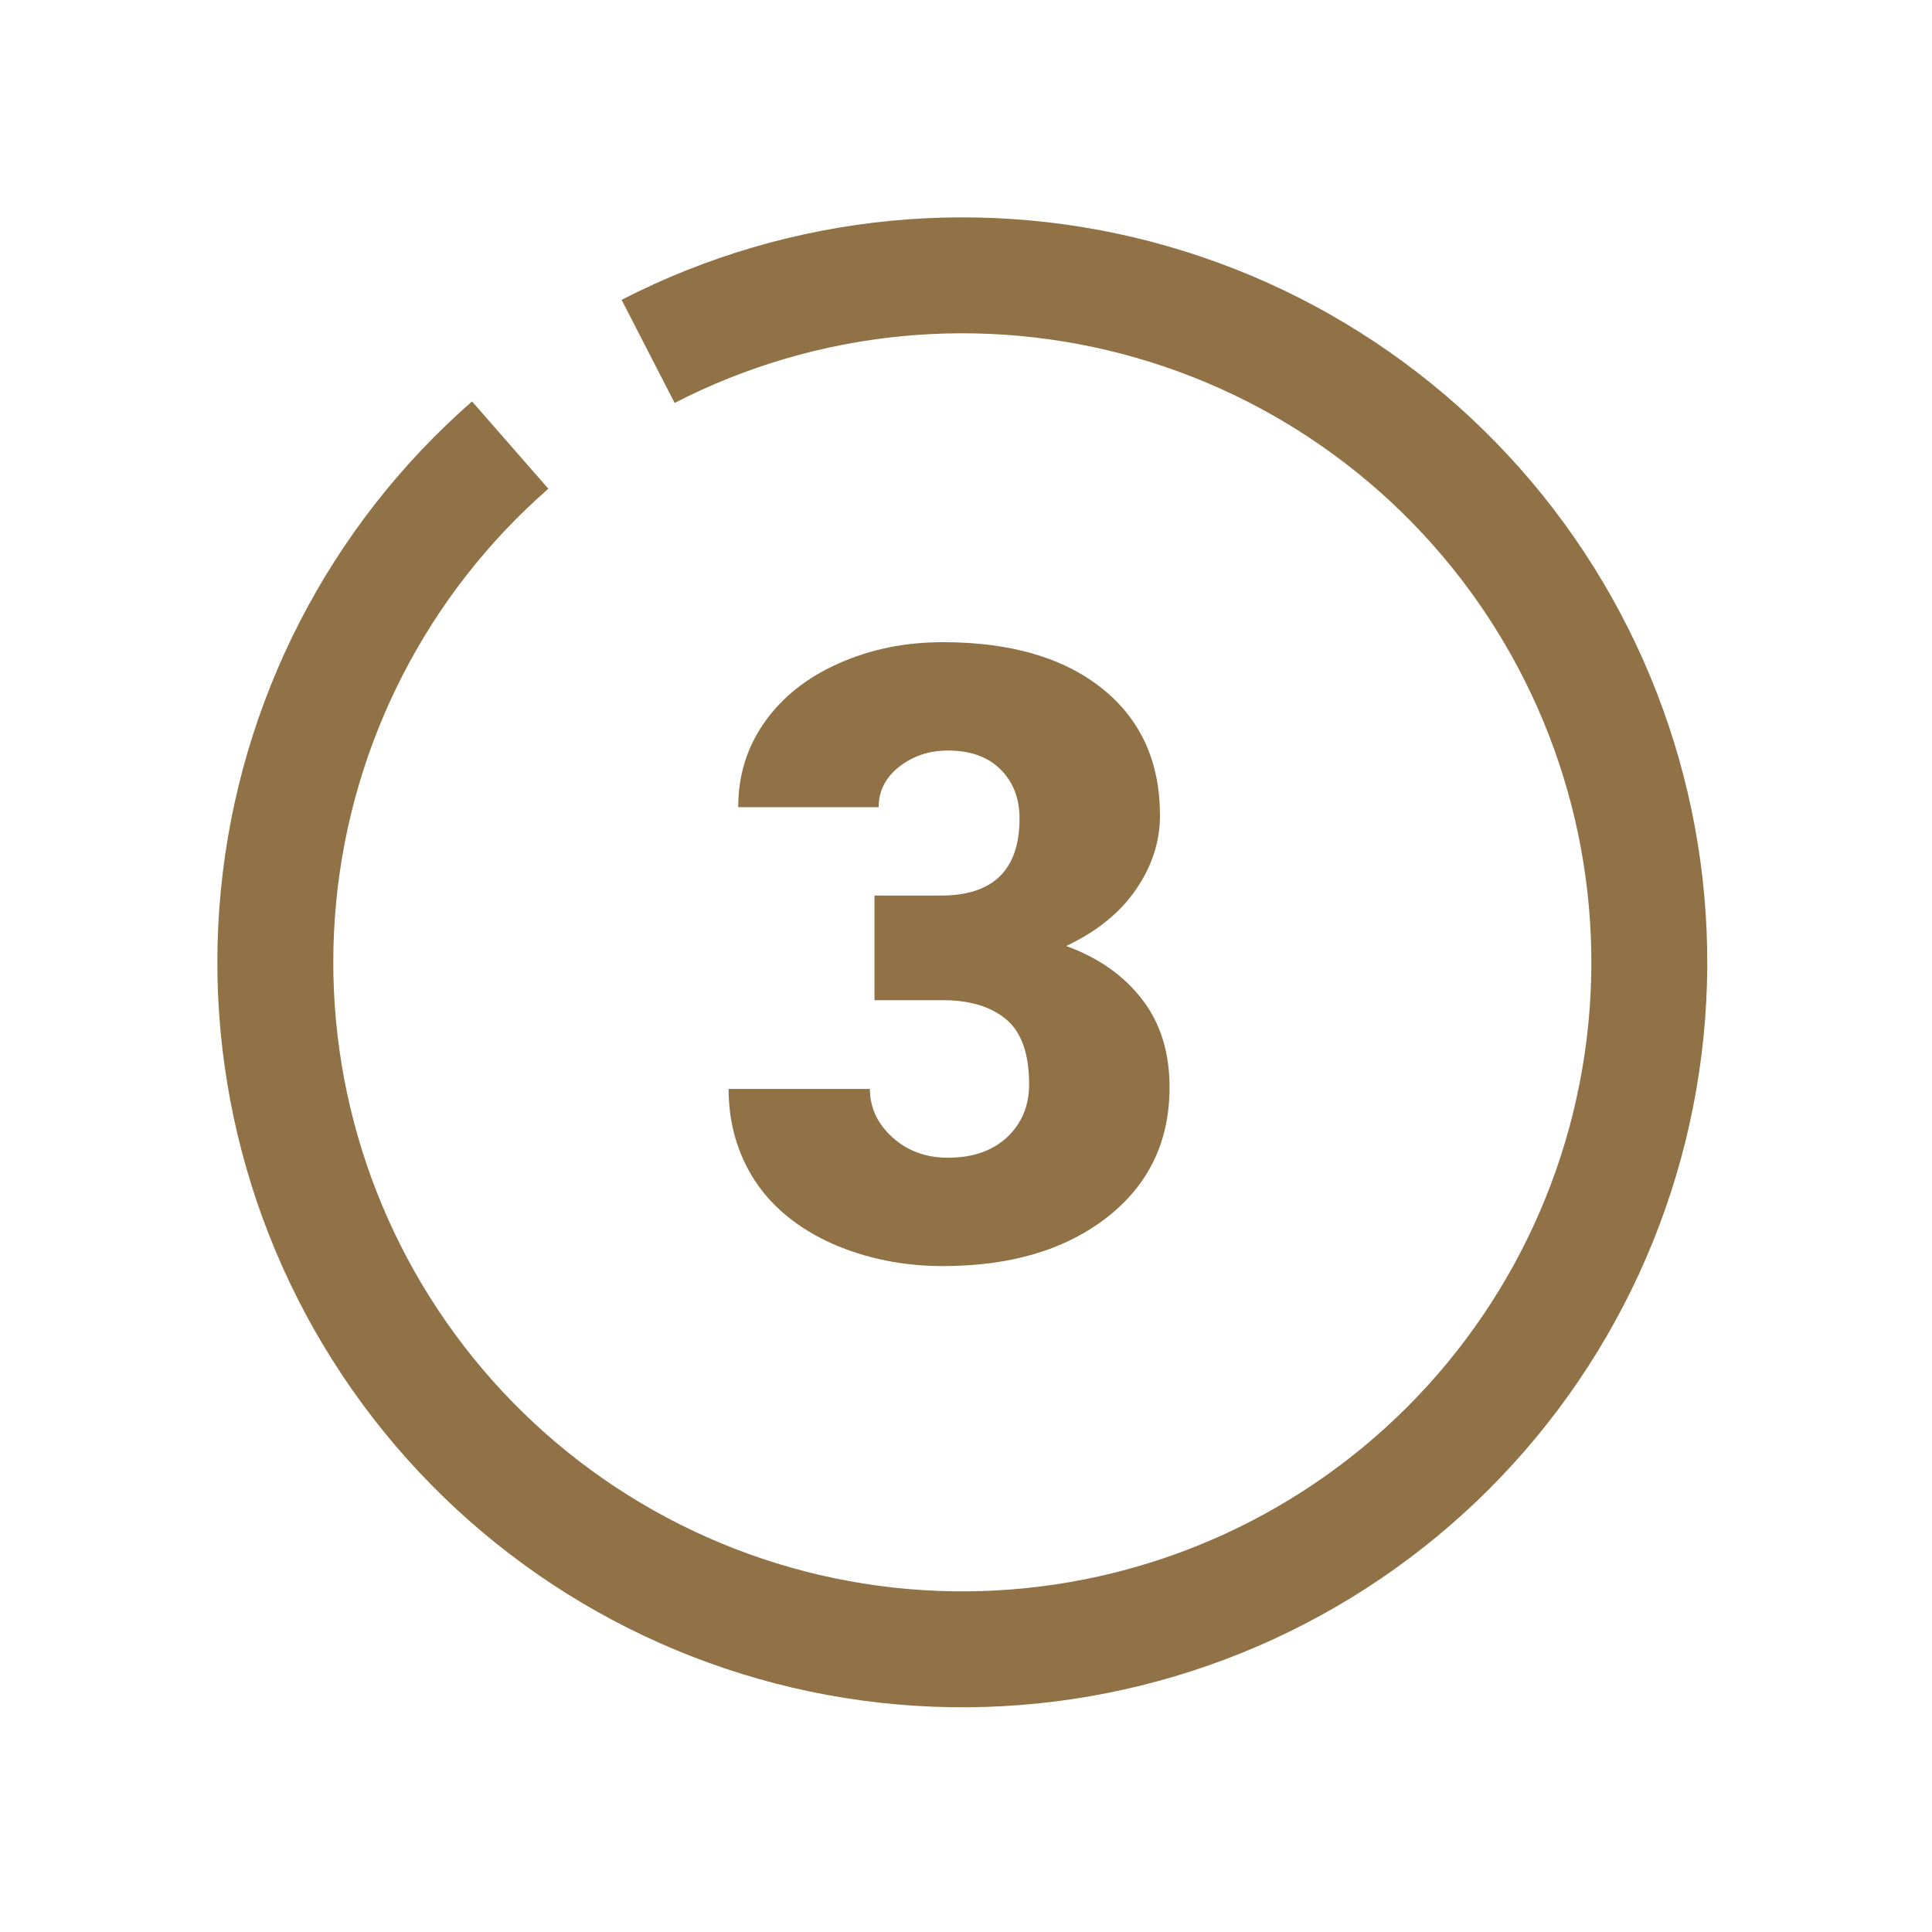
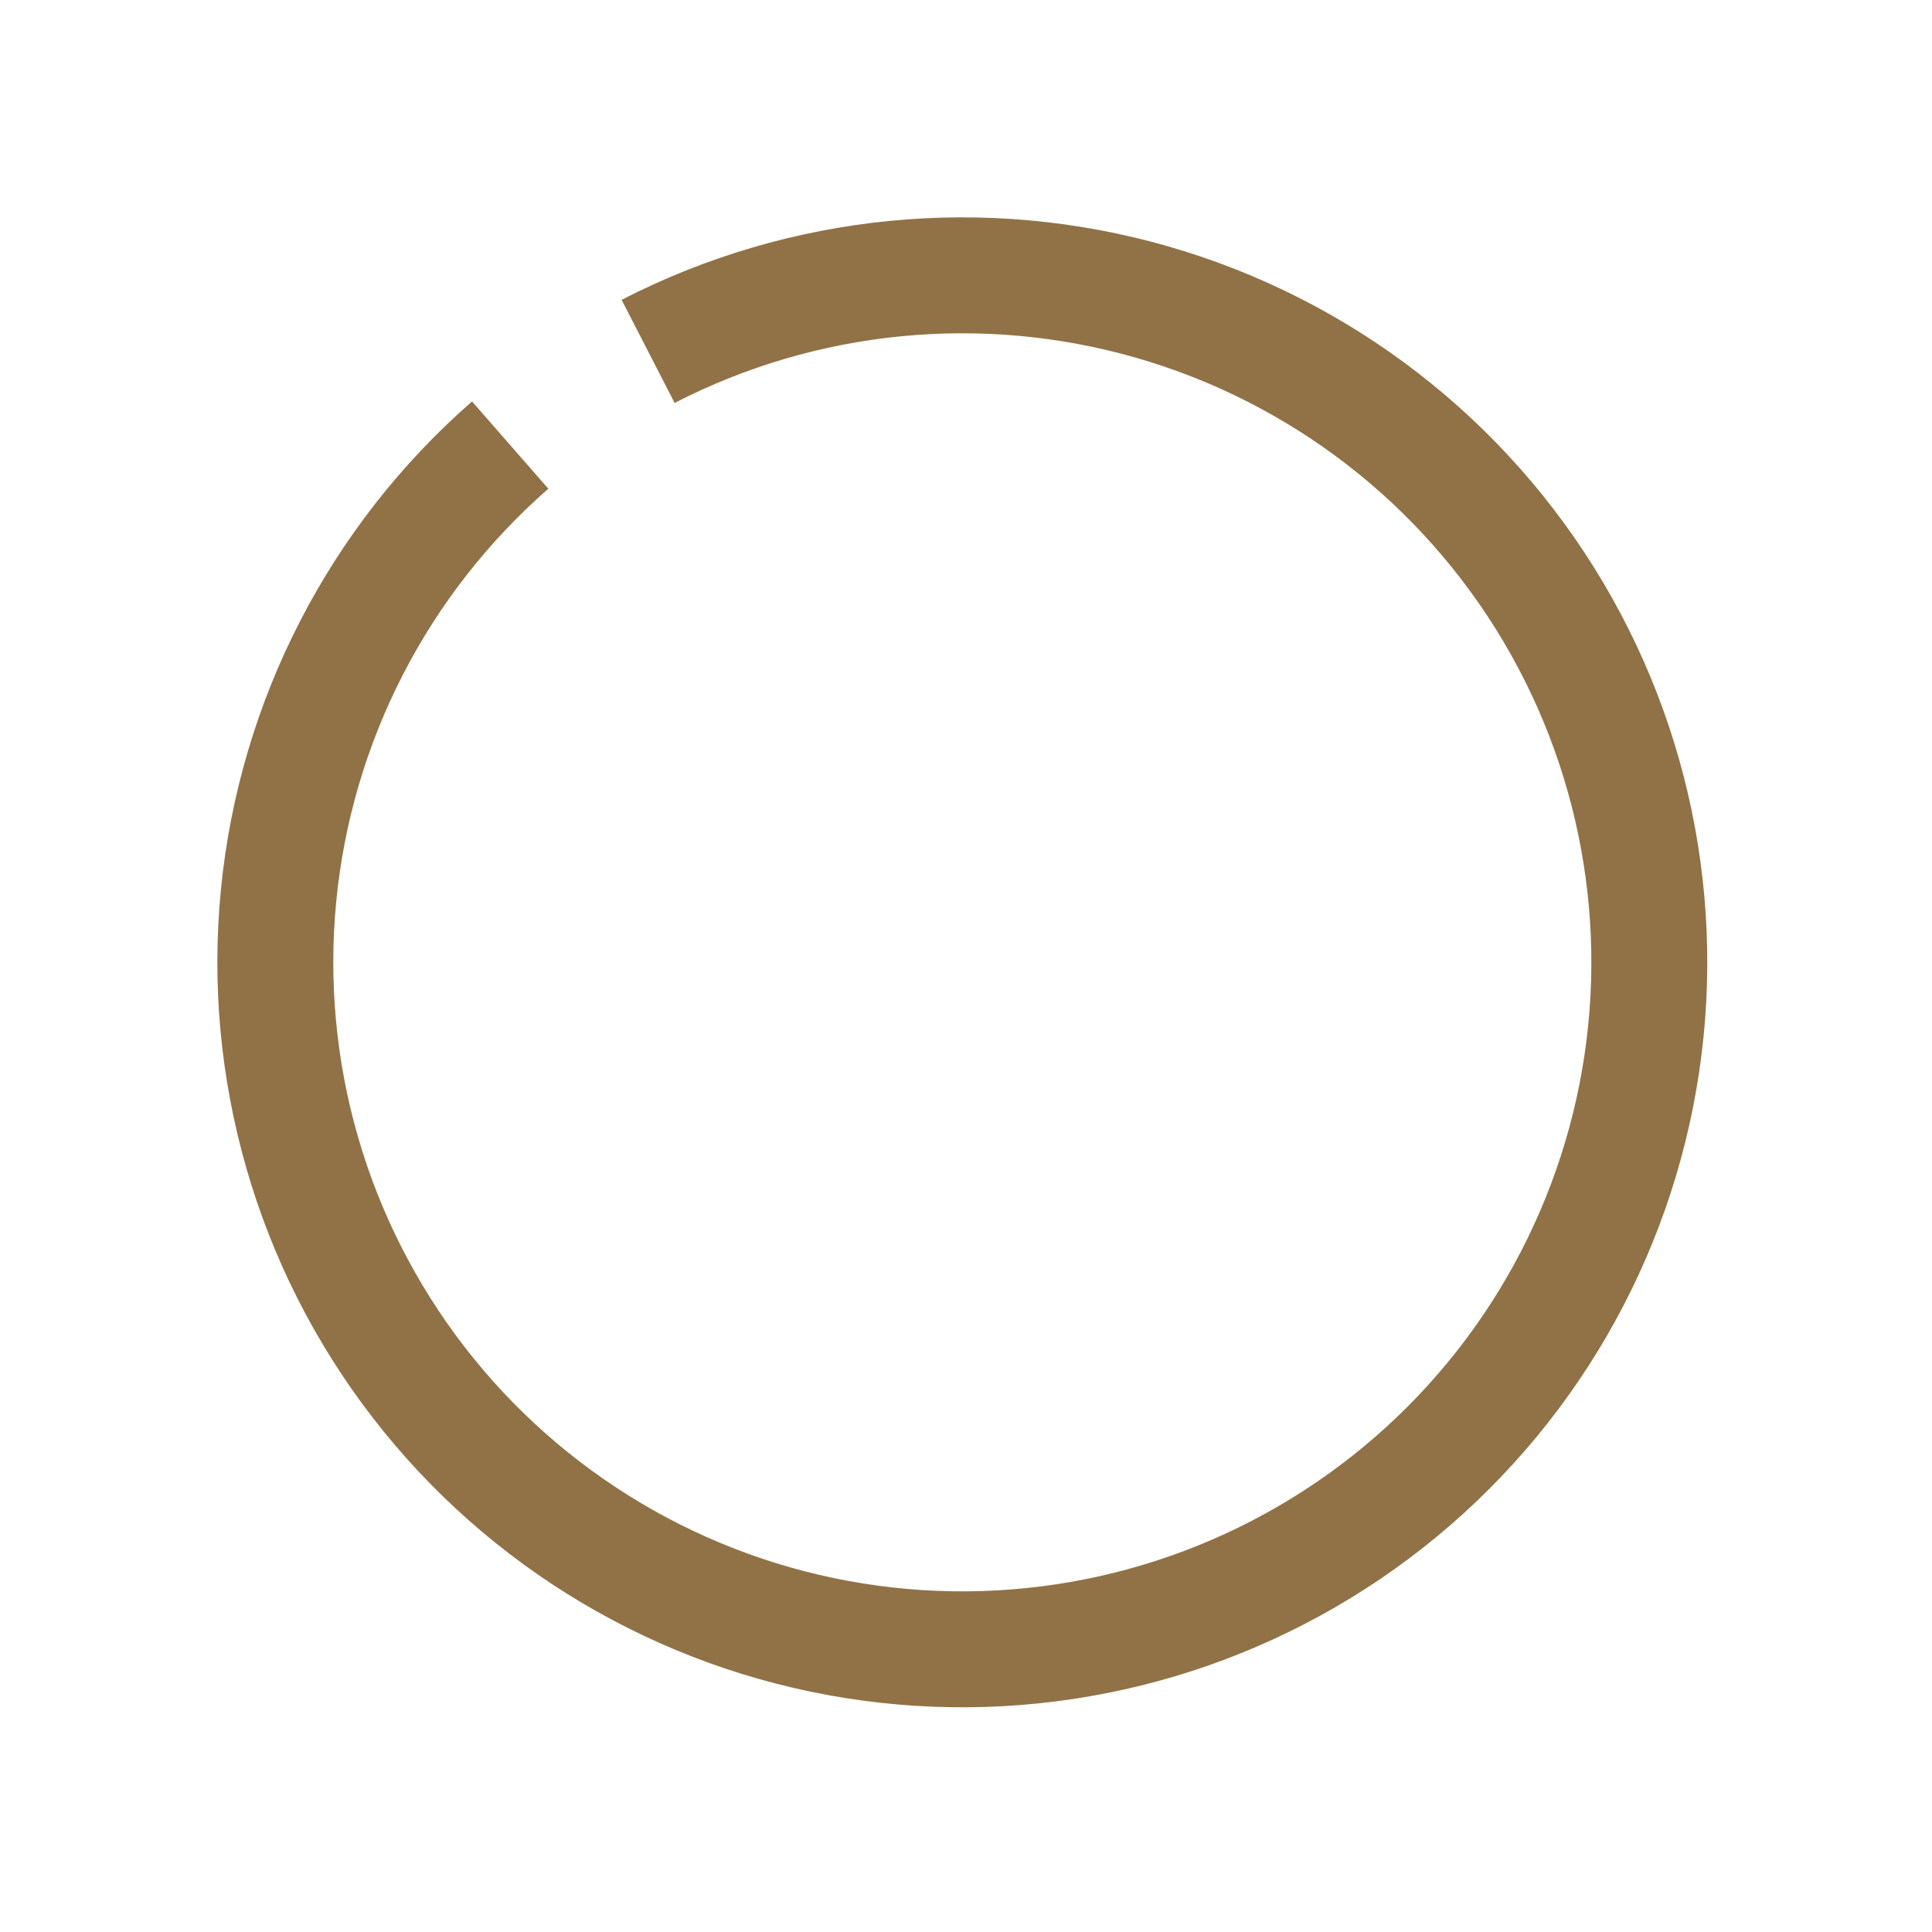
<svg xmlns="http://www.w3.org/2000/svg" width="108" height="108" viewBox="0 0 108 108" fill="none">
  <path d="M26.387 22.44C18.402 29.421 13.381 39.185 12.348 49.741C11.316 60.297 14.35 70.85 20.832 79.245C27.314 87.64 36.755 93.245 47.229 94.918C57.703 96.59 68.42 94.202 77.194 88.243C85.968 82.283 92.137 73.2 94.442 62.847C96.748 52.494 95.017 41.652 89.601 32.532C84.186 23.412 75.495 16.703 65.302 13.772C55.108 10.841 44.181 11.91 34.748 16.761L37.712 22.524C45.677 18.428 54.904 17.526 63.511 20C72.118 22.475 79.456 28.141 84.029 35.841C88.602 43.542 90.064 52.697 88.117 61.438C86.17 70.18 80.961 77.849 73.552 82.882C66.144 87.914 57.095 89.93 48.251 88.518C39.407 87.106 31.435 82.373 25.962 75.284C20.489 68.195 17.927 59.285 18.798 50.372C19.67 41.459 23.91 33.214 30.653 27.32L26.387 22.44Z" fill="#917246" />
-   <path d="M48.885 50.063H52.589C55.524 50.063 56.992 48.627 56.992 45.753C56.992 44.635 56.643 43.726 55.944 43.027C55.245 42.313 54.258 41.956 52.985 41.956C51.944 41.956 51.036 42.259 50.259 42.864C49.498 43.47 49.118 44.223 49.118 45.124H41.266C41.266 43.338 41.763 41.746 42.757 40.348C43.751 38.95 45.126 37.863 46.881 37.087C48.652 36.294 50.593 35.898 52.705 35.898C56.48 35.898 59.446 36.76 61.605 38.484C63.764 40.208 64.843 42.577 64.843 45.59C64.843 47.05 64.393 48.432 63.492 49.737C62.607 51.026 61.31 52.075 59.601 52.882C61.403 53.535 62.816 54.529 63.842 55.864C64.867 57.184 65.379 58.823 65.379 60.78C65.379 63.809 64.214 66.232 61.885 68.049C59.555 69.866 56.495 70.775 52.705 70.775C50.484 70.775 48.419 70.355 46.508 69.516C44.613 68.662 43.177 67.49 42.198 65.999C41.22 64.492 40.73 62.784 40.73 60.873H48.628C48.628 61.914 49.048 62.815 49.886 63.576C50.725 64.337 51.758 64.717 52.985 64.717C54.367 64.717 55.47 64.337 56.293 63.576C57.116 62.799 57.528 61.813 57.528 60.617C57.528 58.908 57.101 57.697 56.247 56.983C55.392 56.268 54.212 55.911 52.705 55.911H48.885V50.063Z" fill="#917246" />
</svg>